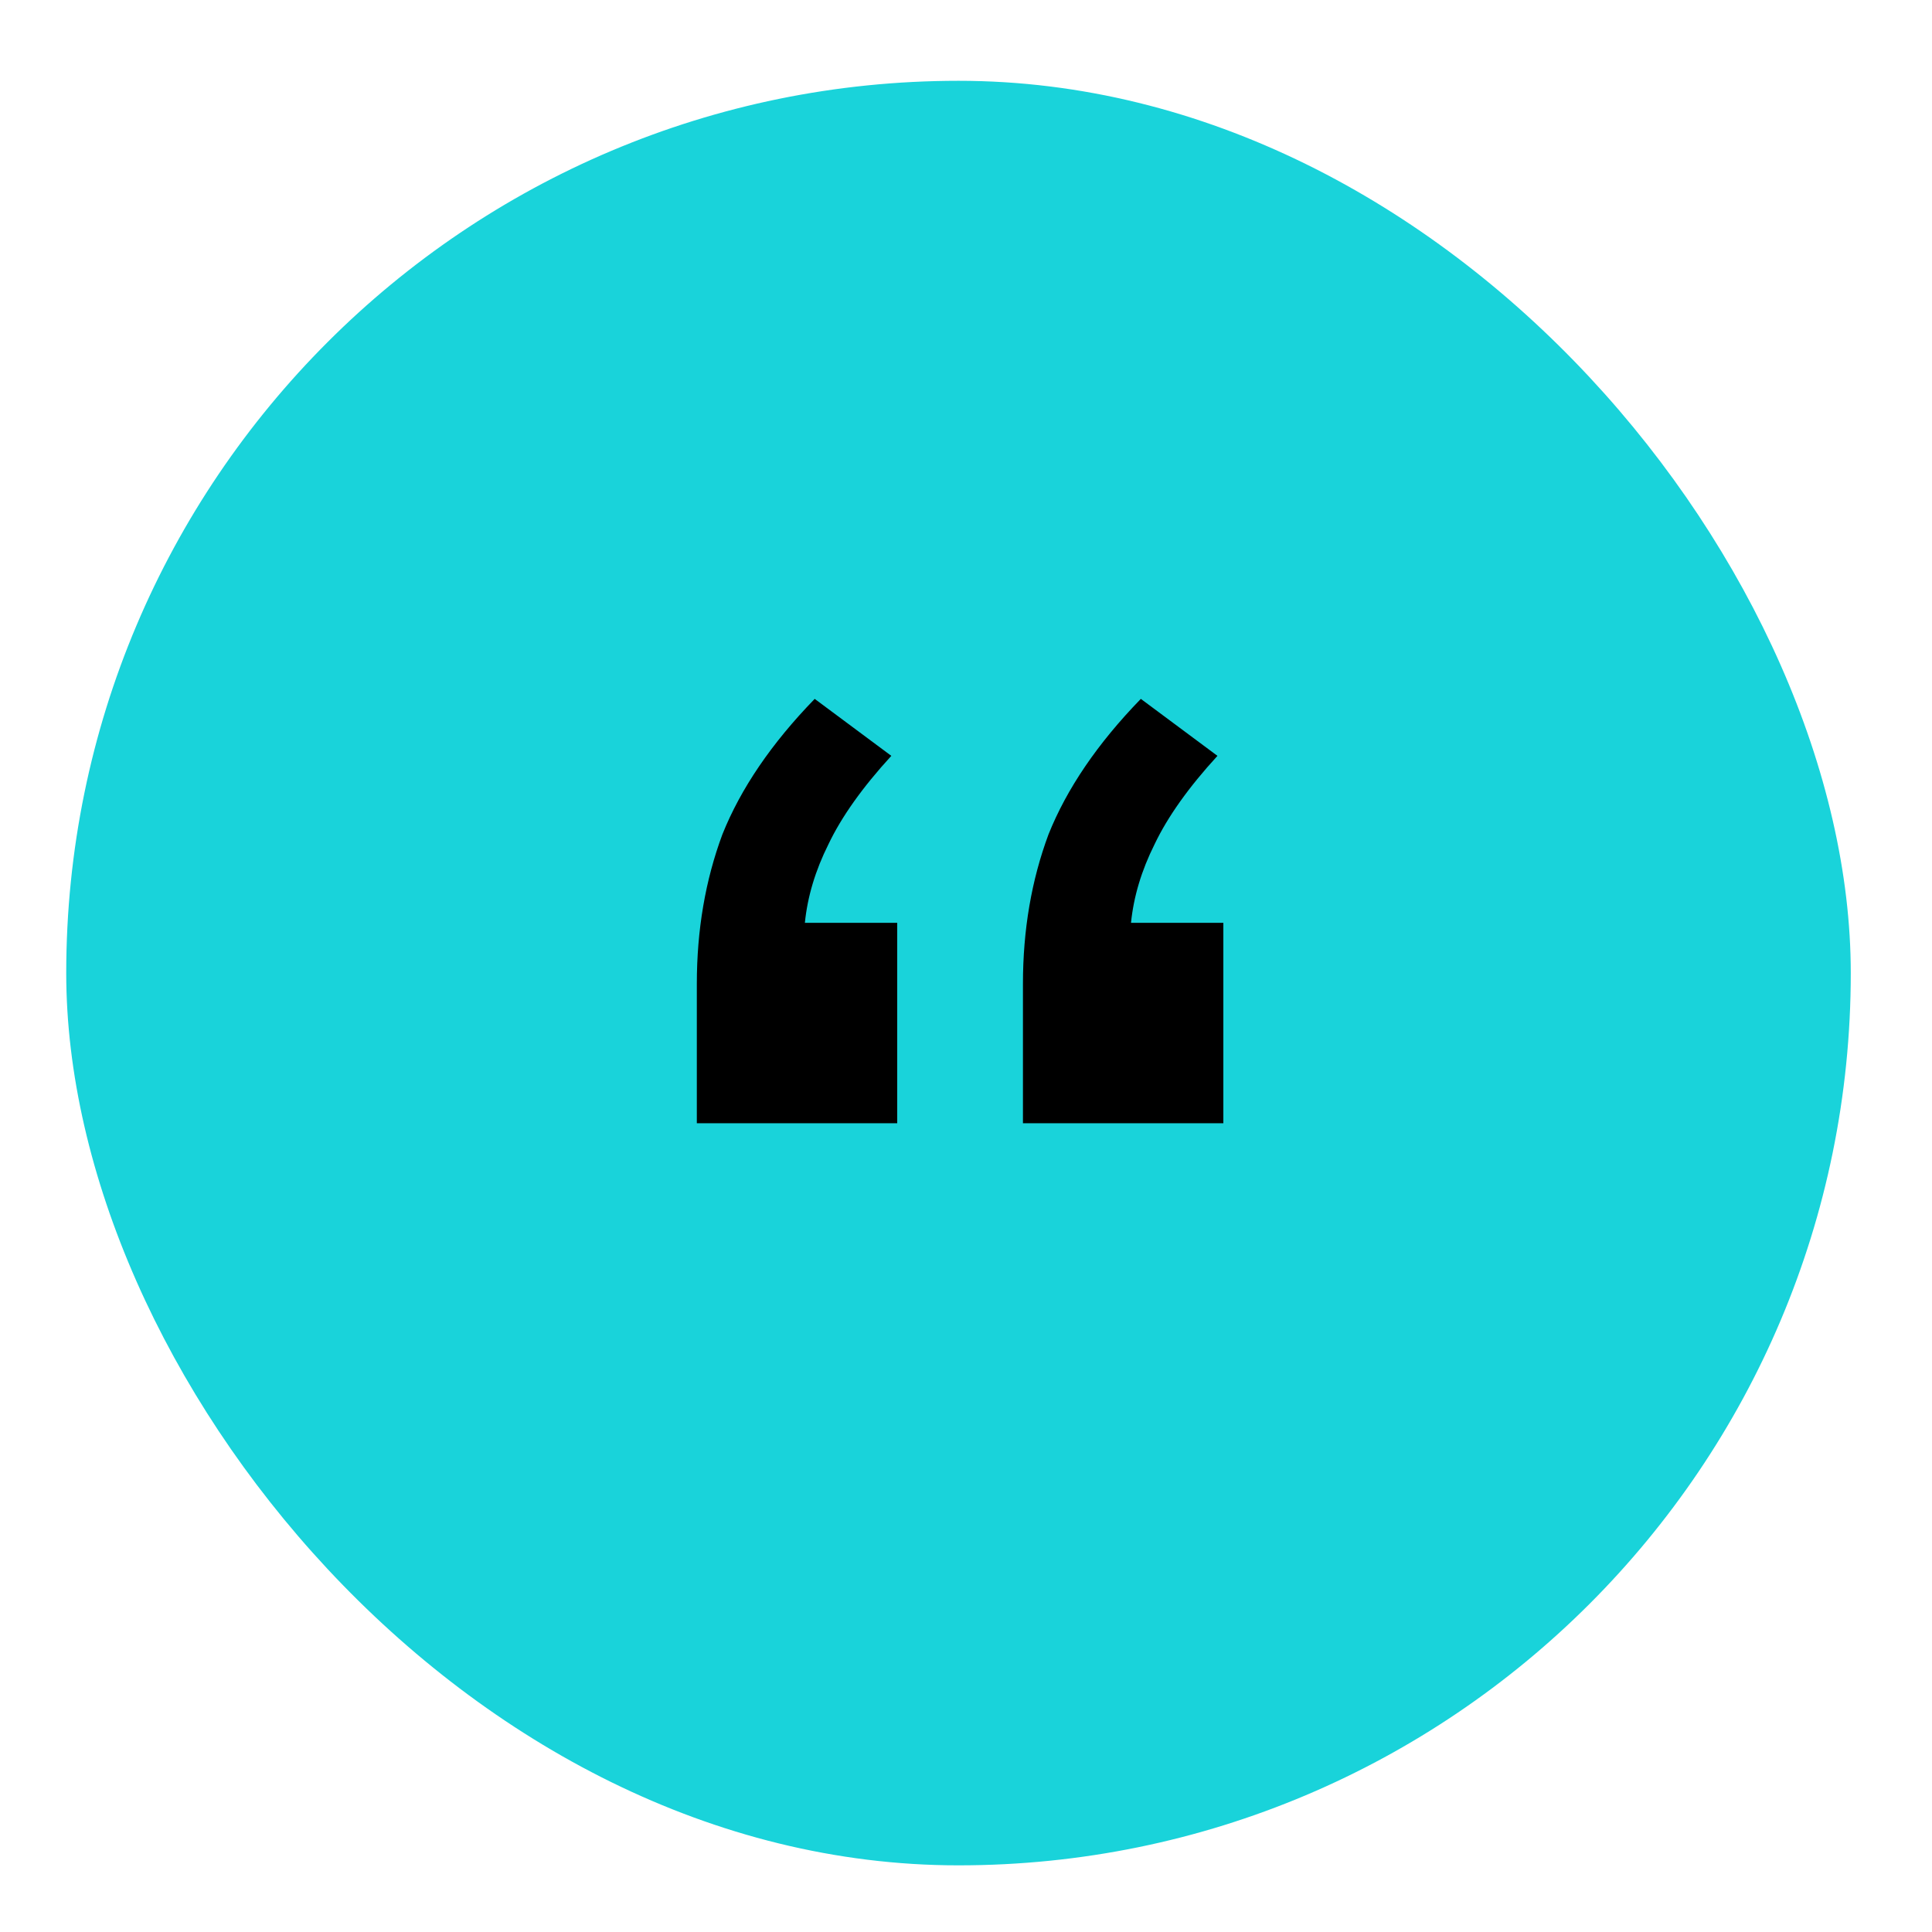
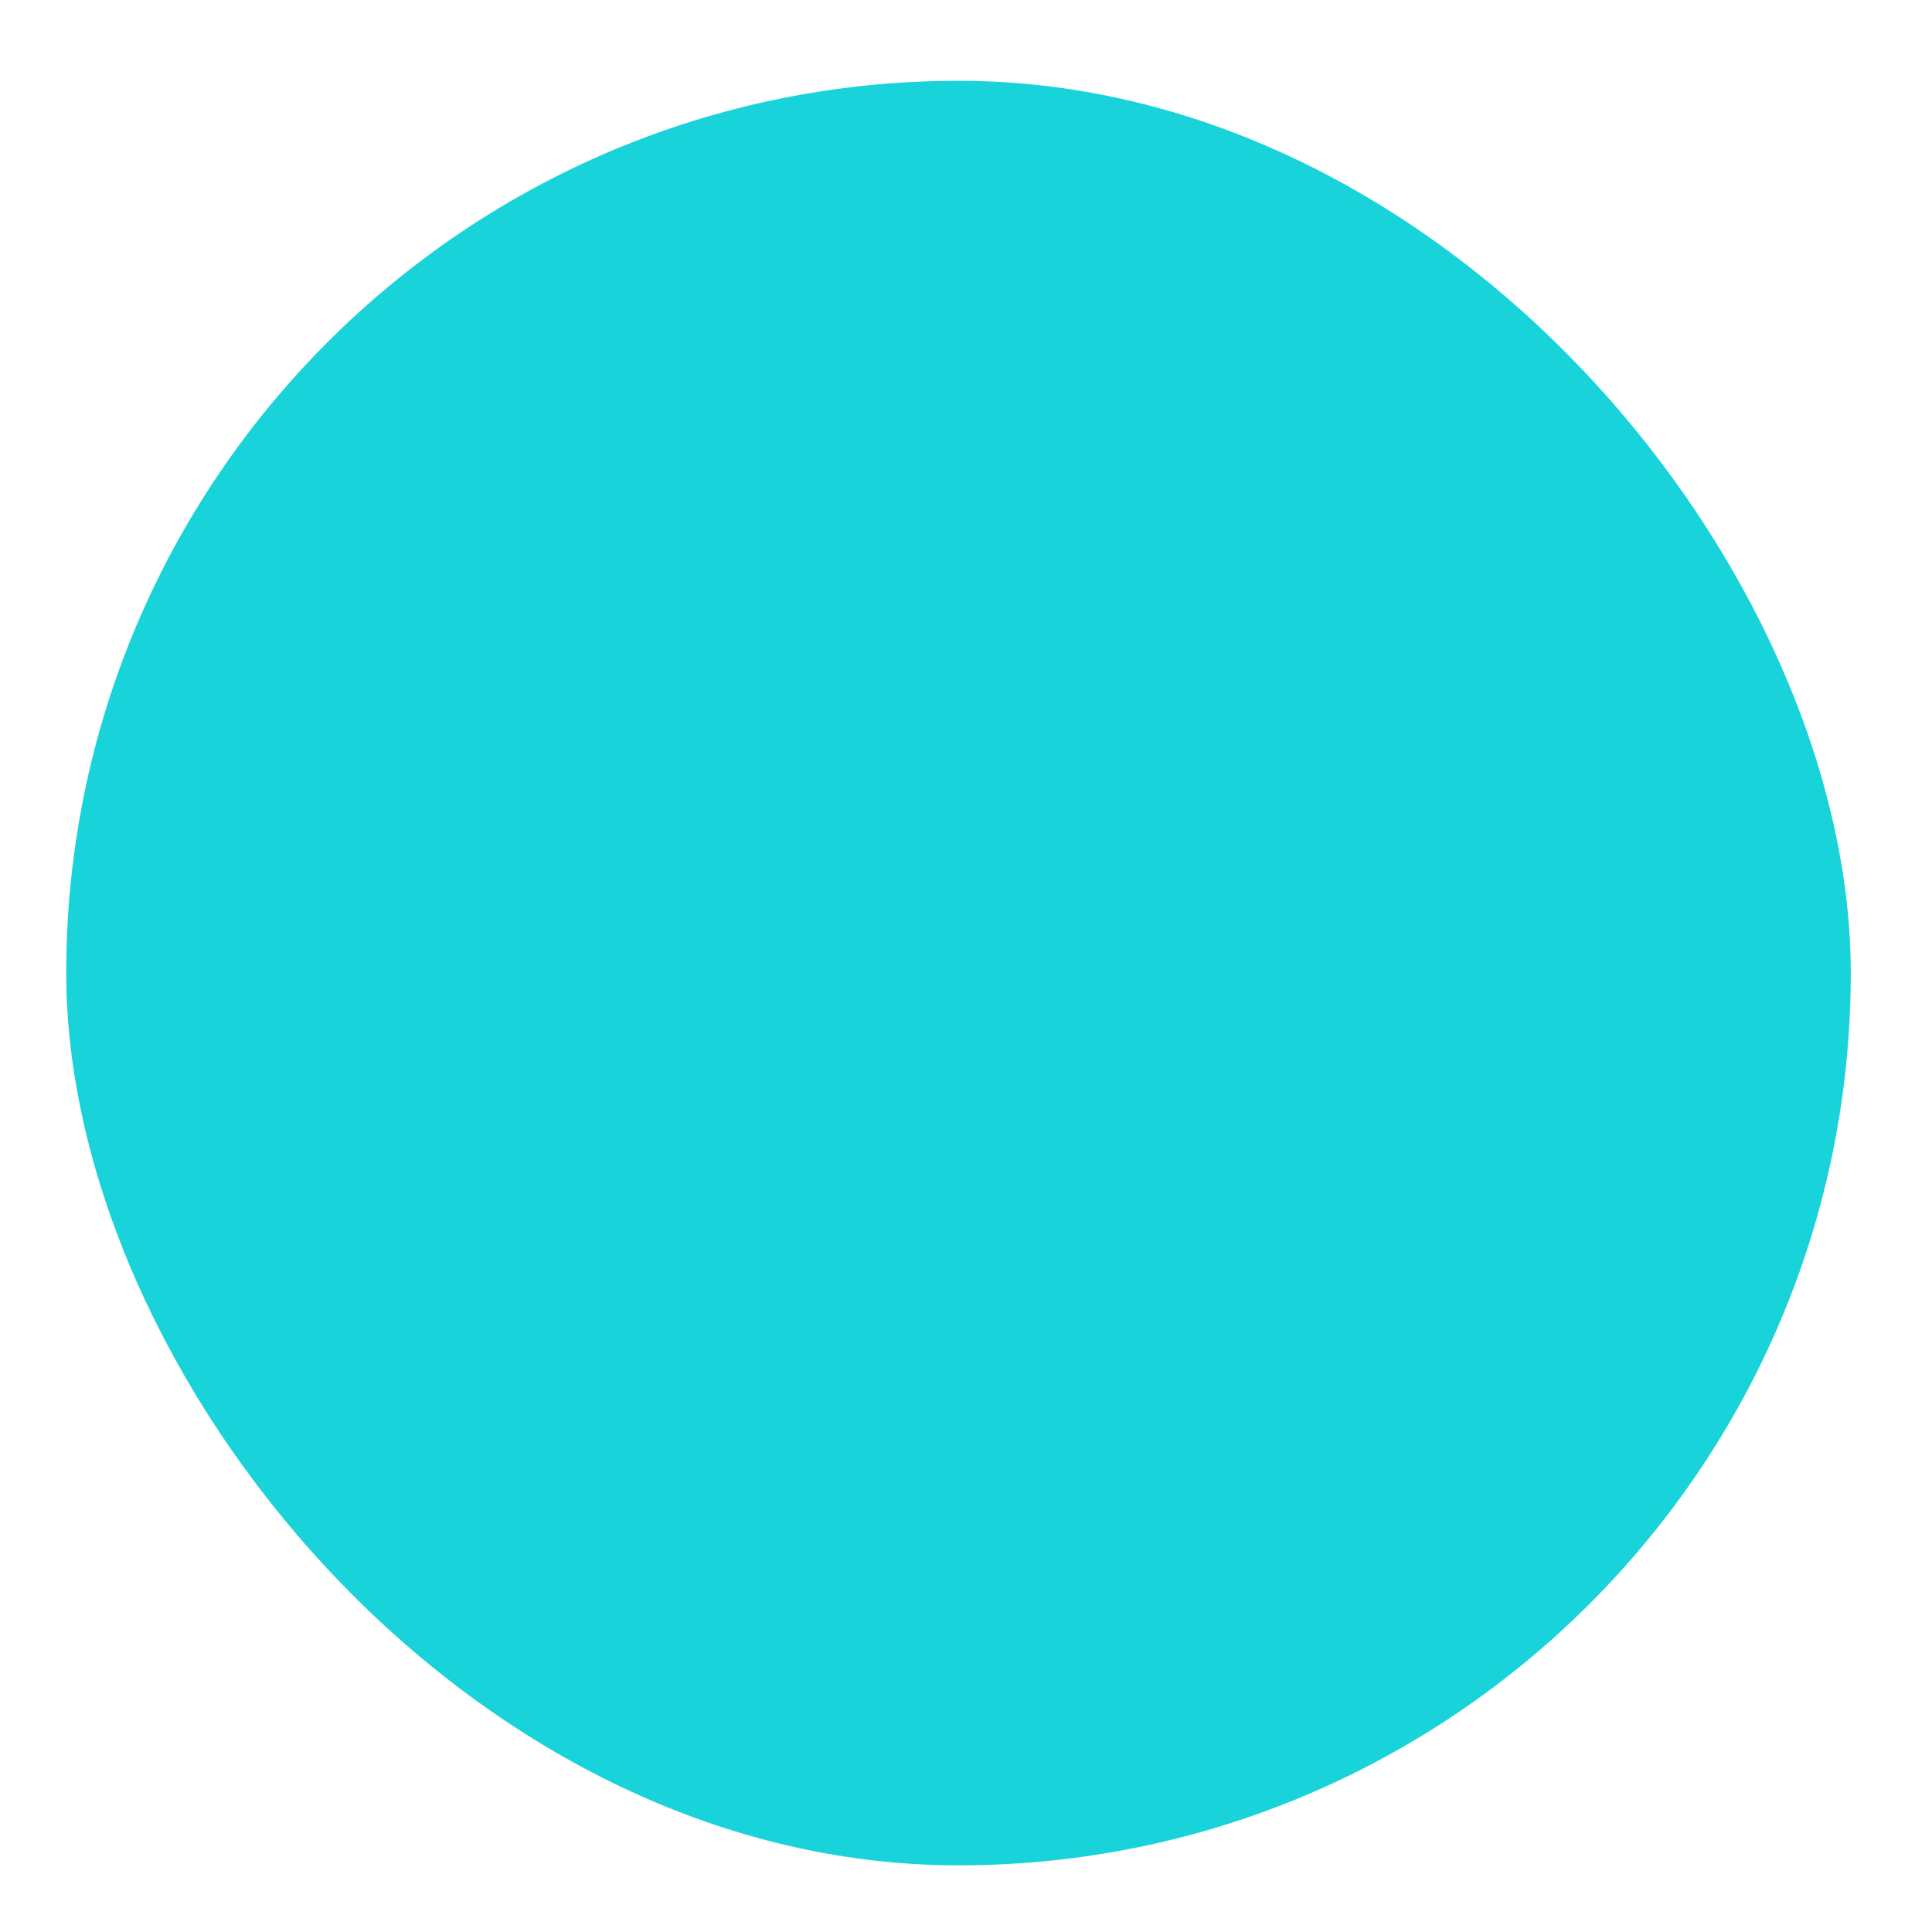
<svg xmlns="http://www.w3.org/2000/svg" width="118" height="118" viewBox="0 0 118 118" fill="none">
  <g filter="url(#filter0_d_258_14663)">
    <rect x="4.045" y="0.935" width="108.994" height="108.994" rx="54.497" fill="#19D3DA" />
  </g>
-   <path d="M42.56 68.603V60.084C42.56 56.804 43.08 53.764 44.12 50.965C45.239 48.165 47.119 45.405 49.759 42.685L54.439 46.165C52.679 48.085 51.399 49.885 50.599 51.564C49.799 53.164 49.319 54.764 49.159 56.364H54.799V68.603H42.56ZM62.478 68.603V60.084C62.478 56.804 62.998 53.764 64.038 50.965C65.158 48.165 67.038 45.405 69.678 42.685L74.358 46.165C72.598 48.085 71.318 49.885 70.518 51.564C69.718 53.164 69.238 54.764 69.078 56.364H74.718V68.603H62.478Z" fill="black" />
  <defs>
    <filter id="filter0_d_258_14663" x="0.045" y="0.935" width="116.993" height="116.994" filterUnits="userSpaceOnUse" color-interpolation-filters="sRGB">
      <feFlood flood-opacity="0" result="BackgroundImageFix" />
      <feColorMatrix in="SourceAlpha" type="matrix" values="0 0 0 0 0 0 0 0 0 0 0 0 0 0 0 0 0 0 127 0" result="hardAlpha" />
      <feOffset dy="4" />
      <feGaussianBlur stdDeviation="2" />
      <feComposite in2="hardAlpha" operator="out" />
      <feColorMatrix type="matrix" values="0 0 0 0 0 0 0 0 0 0 0 0 0 0 0 0 0 0 0.25 0" />
      <feBlend mode="normal" in2="BackgroundImageFix" result="effect1_dropShadow_258_14663" />
      <feBlend mode="normal" in="SourceGraphic" in2="effect1_dropShadow_258_14663" result="shape" />
    </filter>
  </defs>
</svg>